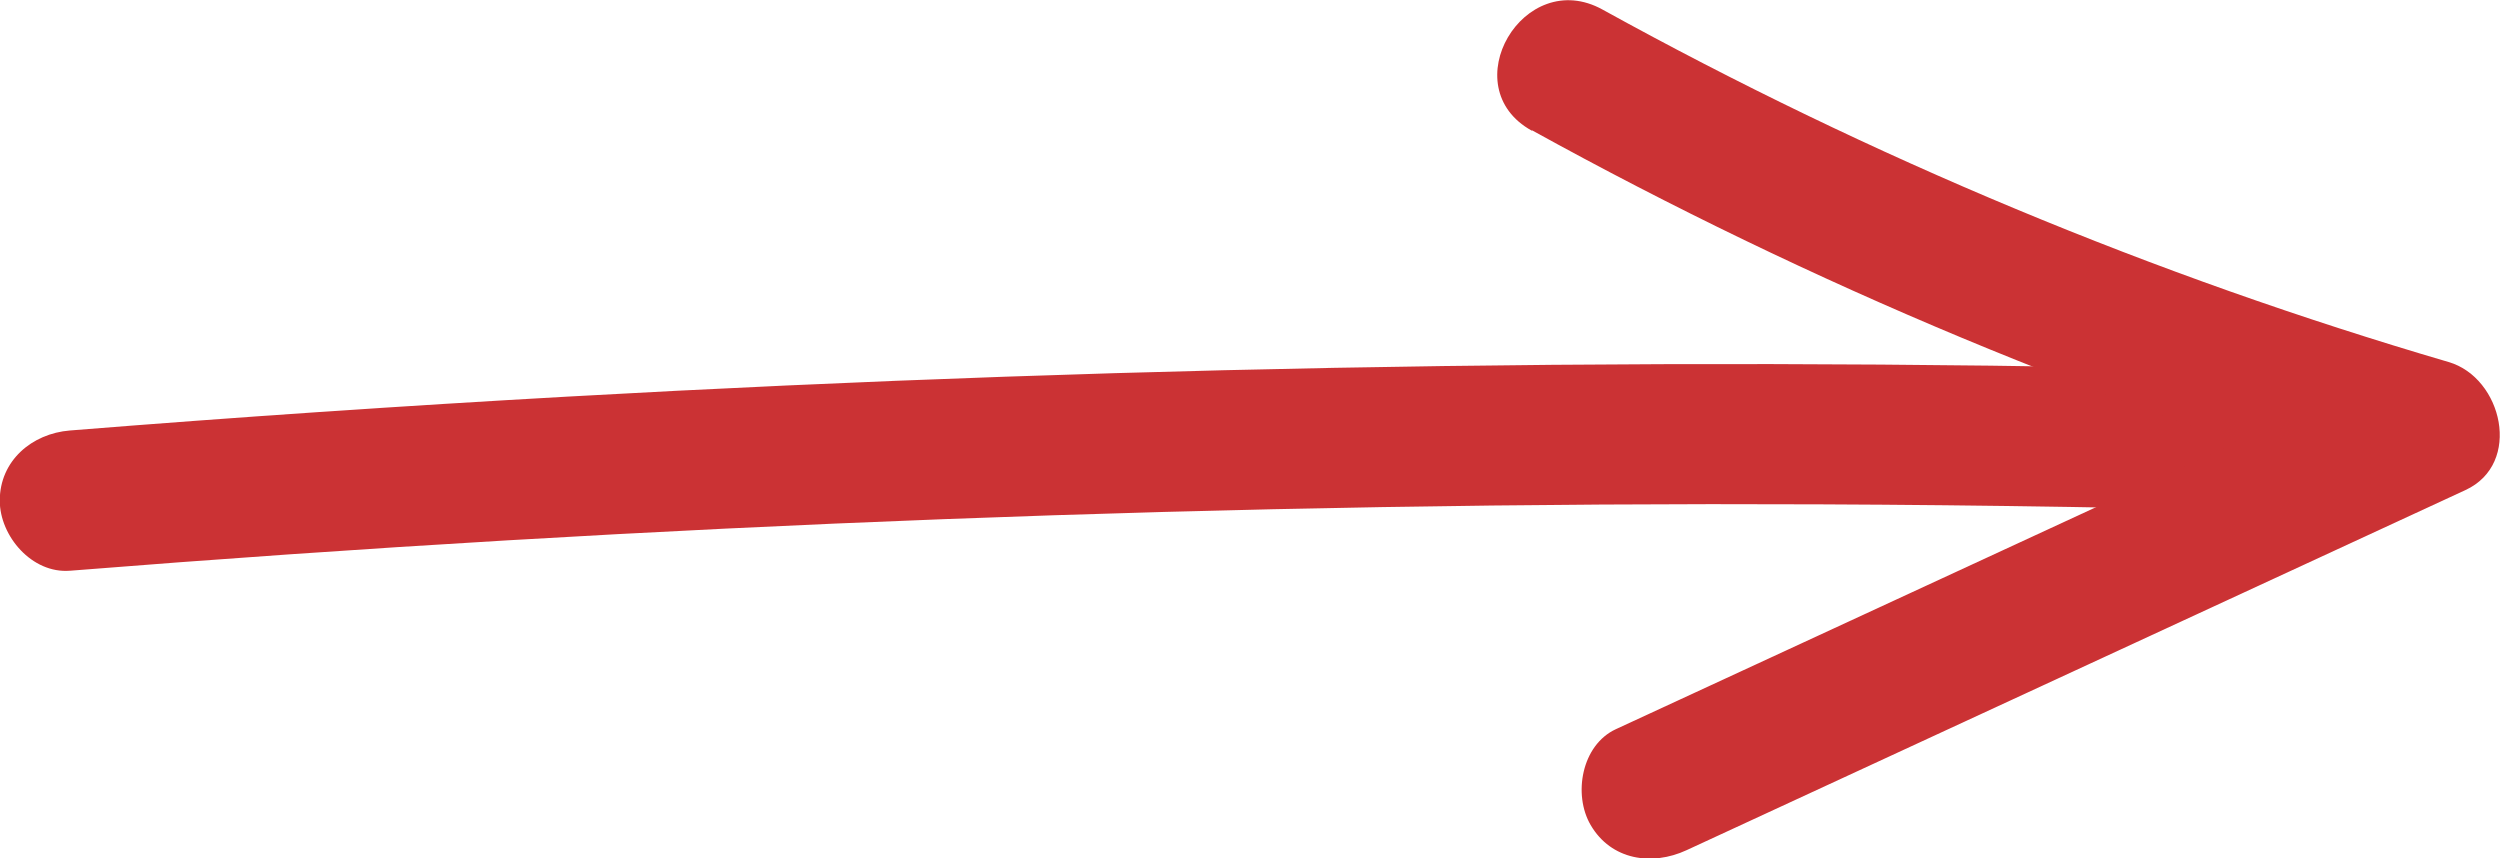
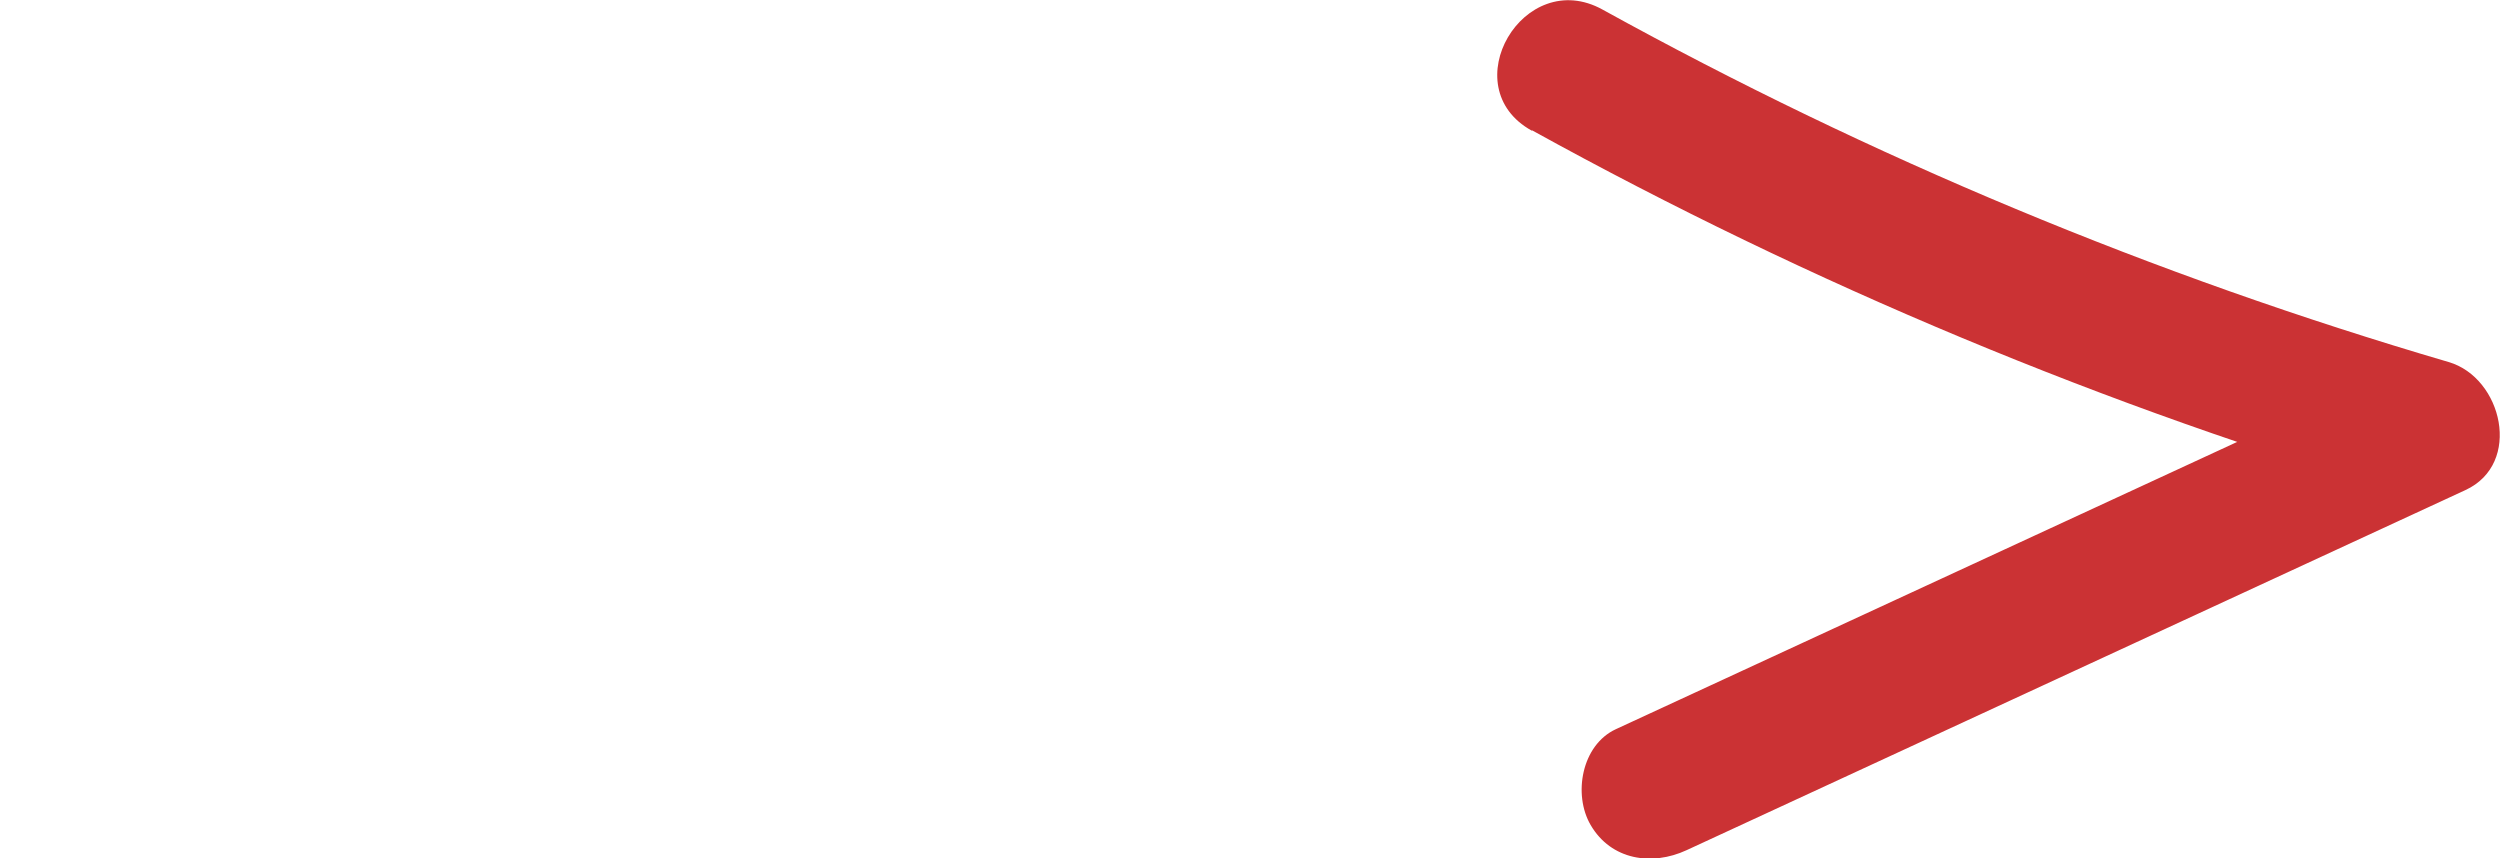
<svg xmlns="http://www.w3.org/2000/svg" id="Ebene_2" viewBox="0 0 106.97 36.73">
  <defs>
    <style>.cls-1{fill:#cb3234;stroke-width:0px;}</style>
  </defs>
  <g id="Layer_1">
-     <path class="cls-1" d="m3,24.42c24.91-1.99,49.9-2.95,74.88-2.84,7.12.03,14.23.15,21.34.35,3.86.11,3.86-5.89,0-6-24.98-.7-49.98-.36-74.93,1.04-7.1.4-14.2.88-21.3,1.45-1.62.13-3,1.29-3,3,0,1.52,1.38,3.13,3,3h0Z" />
    <path class="cls-1" d="m65.56,5.58c11.92,6.58,24.57,11.86,37.63,15.69l-.72-5.48c-11.11,5.14-22.22,10.27-33.33,15.41-1.47.68-1.84,2.8-1.08,4.1.88,1.51,2.63,1.76,4.1,1.08,11.11-5.14,22.22-10.27,33.33-15.41,2.45-1.13,1.58-4.81-.72-5.48-12.59-3.69-24.71-8.74-36.2-15.08-3.38-1.87-6.41,3.31-3.03,5.18h0Z" />
  </g>
</svg>